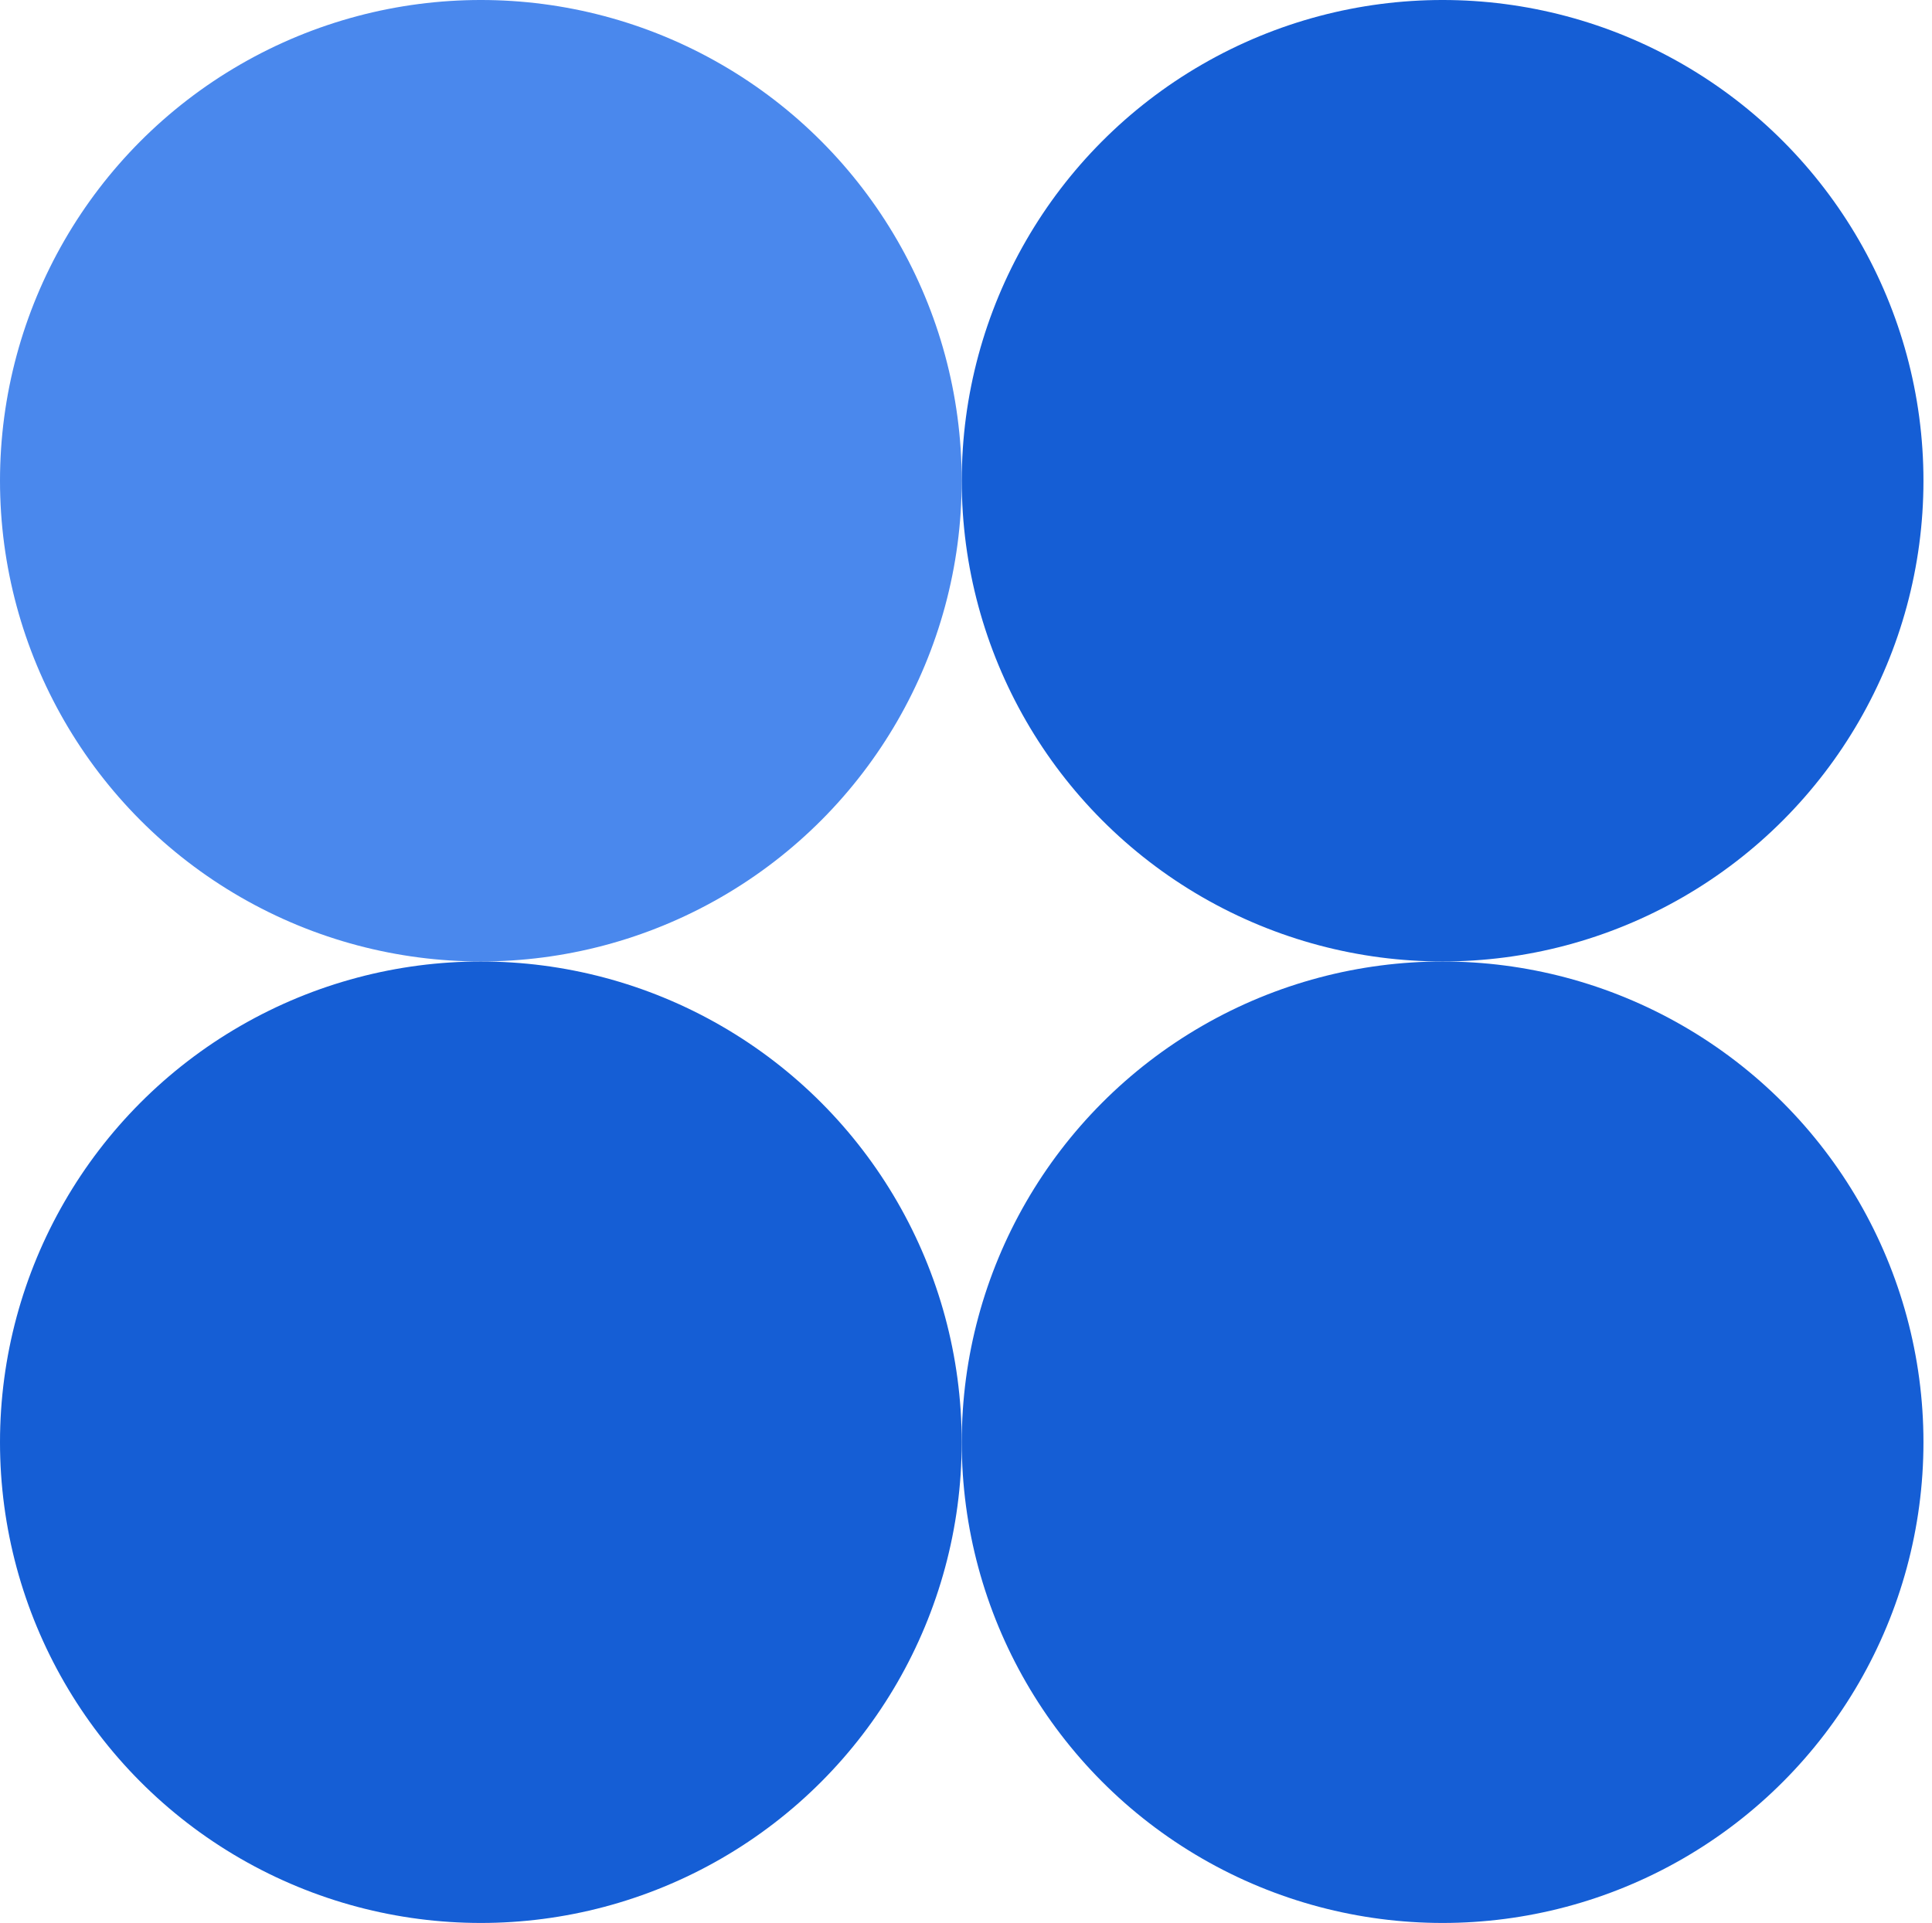
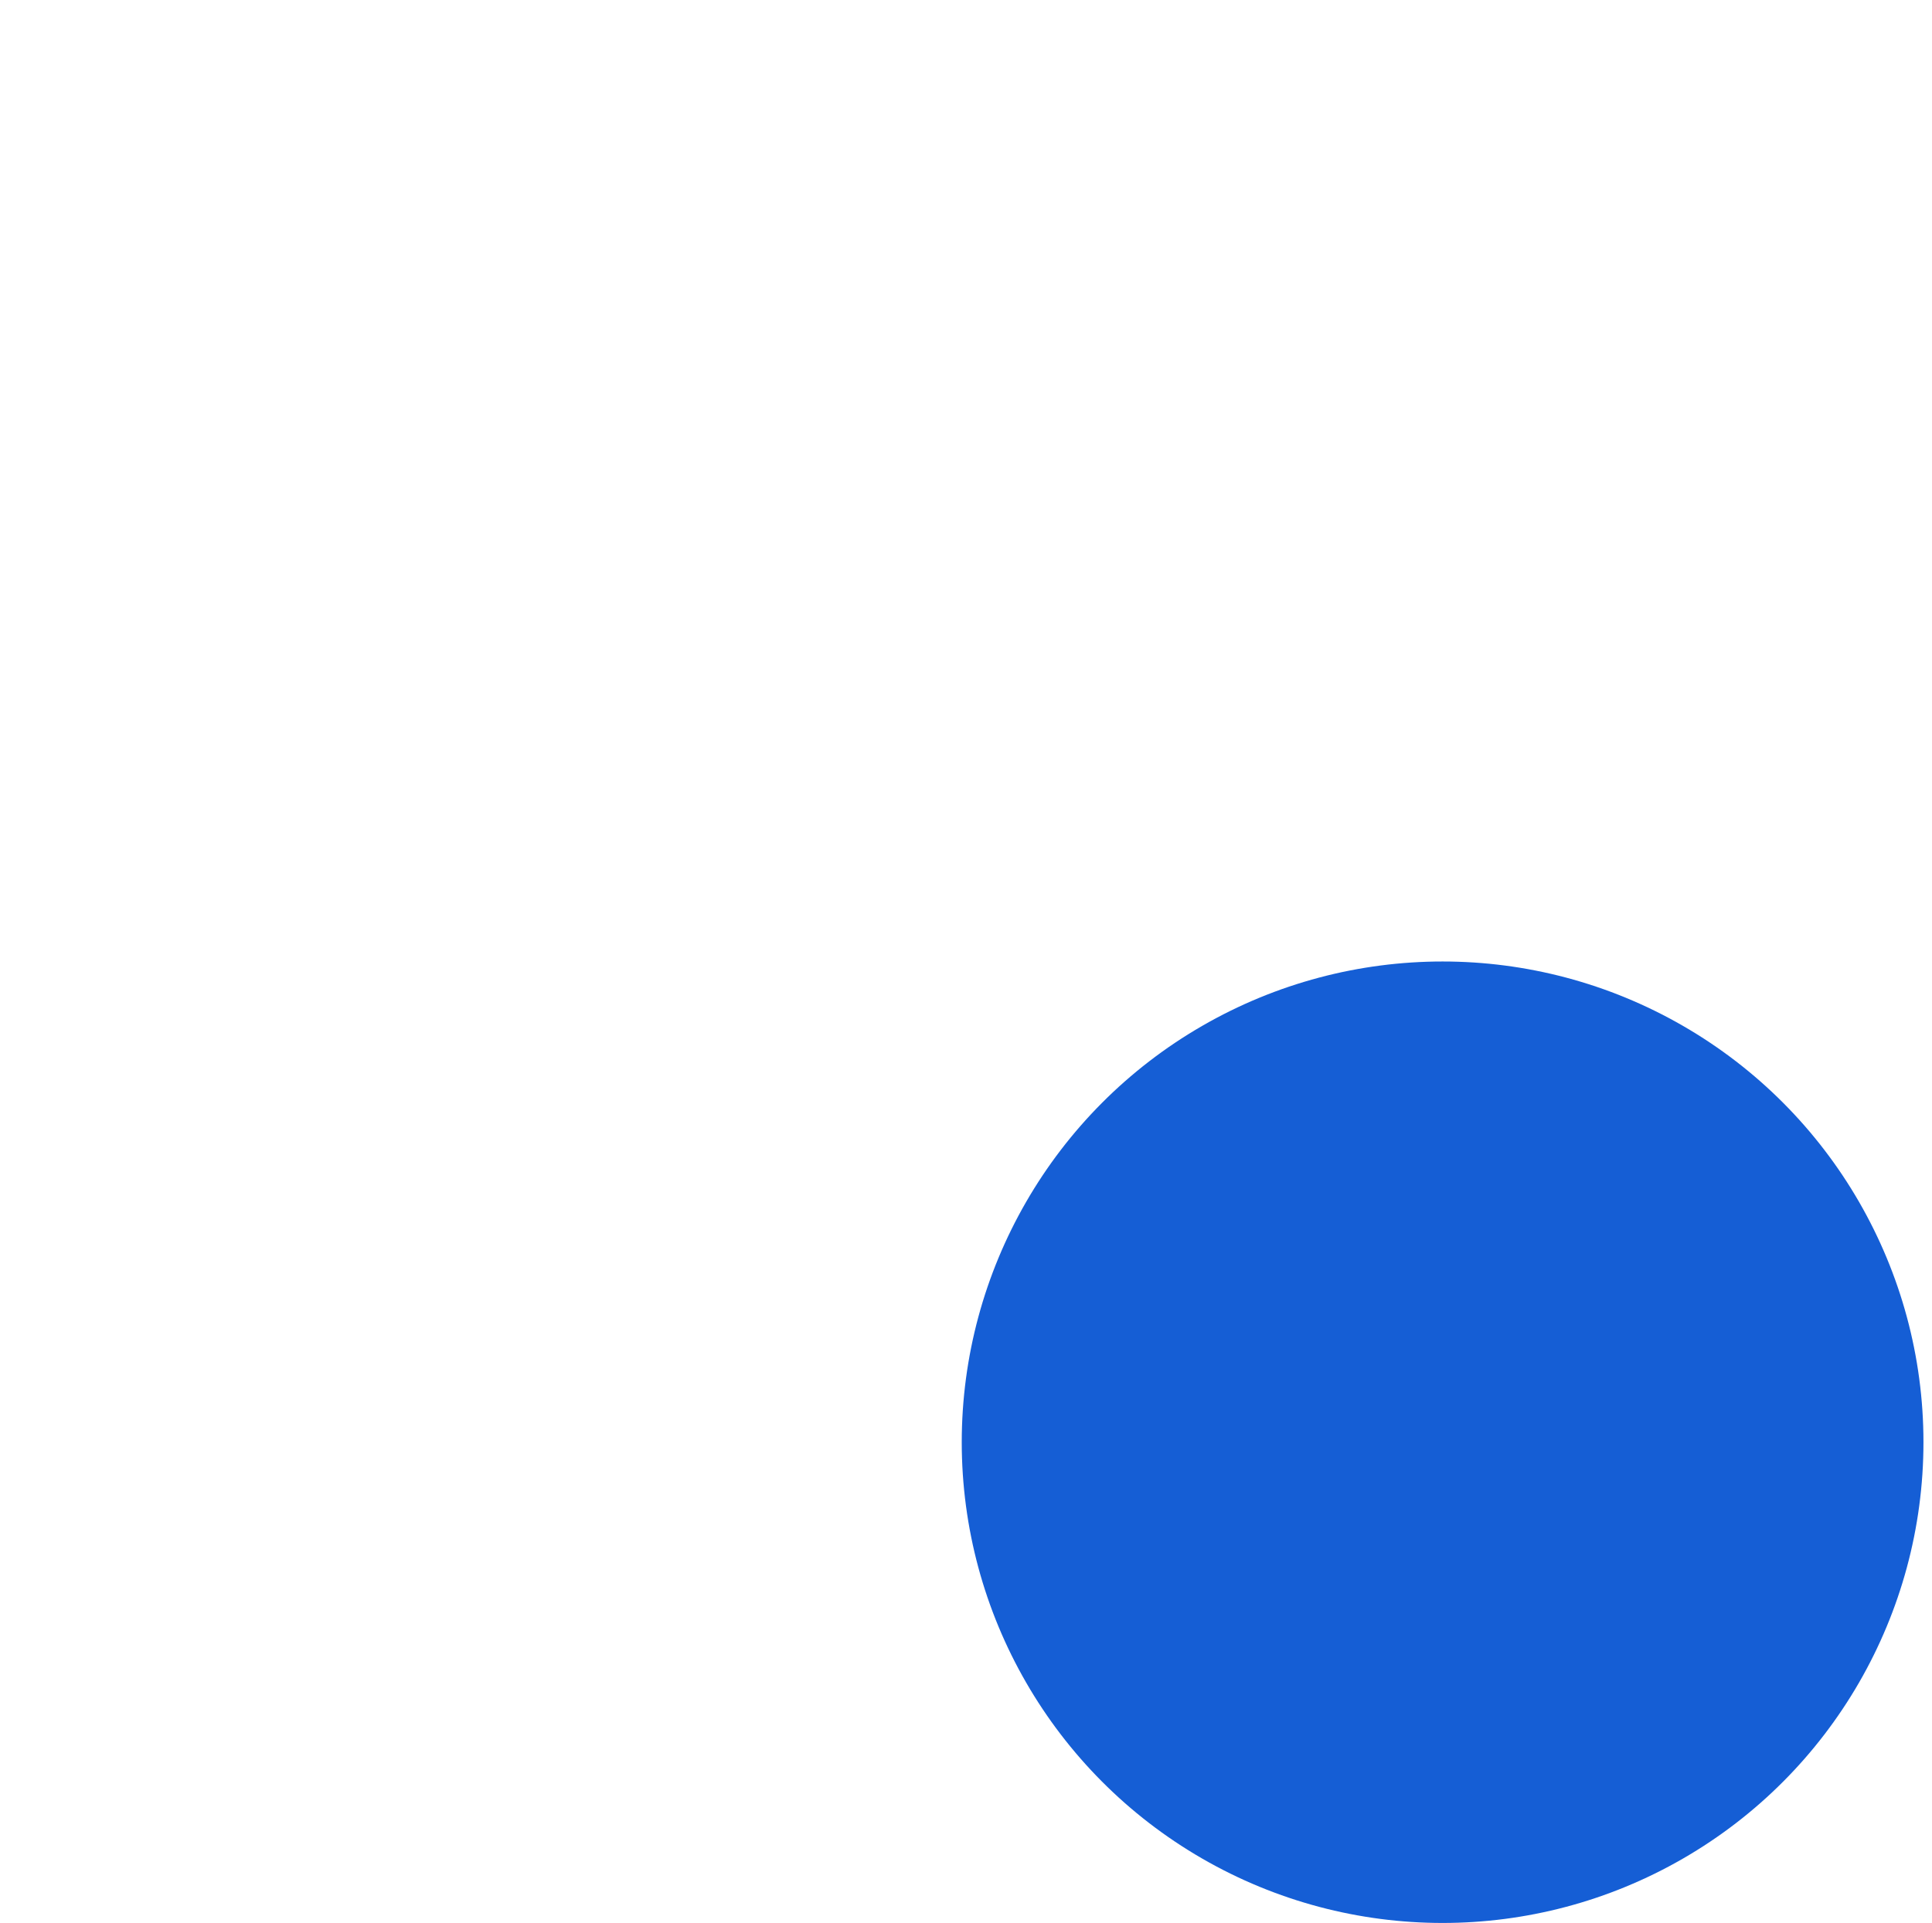
<svg xmlns="http://www.w3.org/2000/svg" preserveAspectRatio="none" width="100%" height="100%" overflow="visible" style="display: block;" viewBox="0 0 64 63.717" fill="none">
  <g id="Frame 470">
-     <circle id="Ellipse 5" cx="15.929" cy="15.929" r="15.929" fill="#4A88ED" />
-     <circle id="Ellipse 6" cx="47.788" cy="15.929" r="15.929" fill="#155ED5" />
-     <circle id="Ellipse 7" cx="15.929" cy="47.788" r="15.929" fill="#155ED5" />
    <circle id="Ellipse 8" cx="47.788" cy="47.788" r="15.929" fill="#155ED5" />
  </g>
</svg>